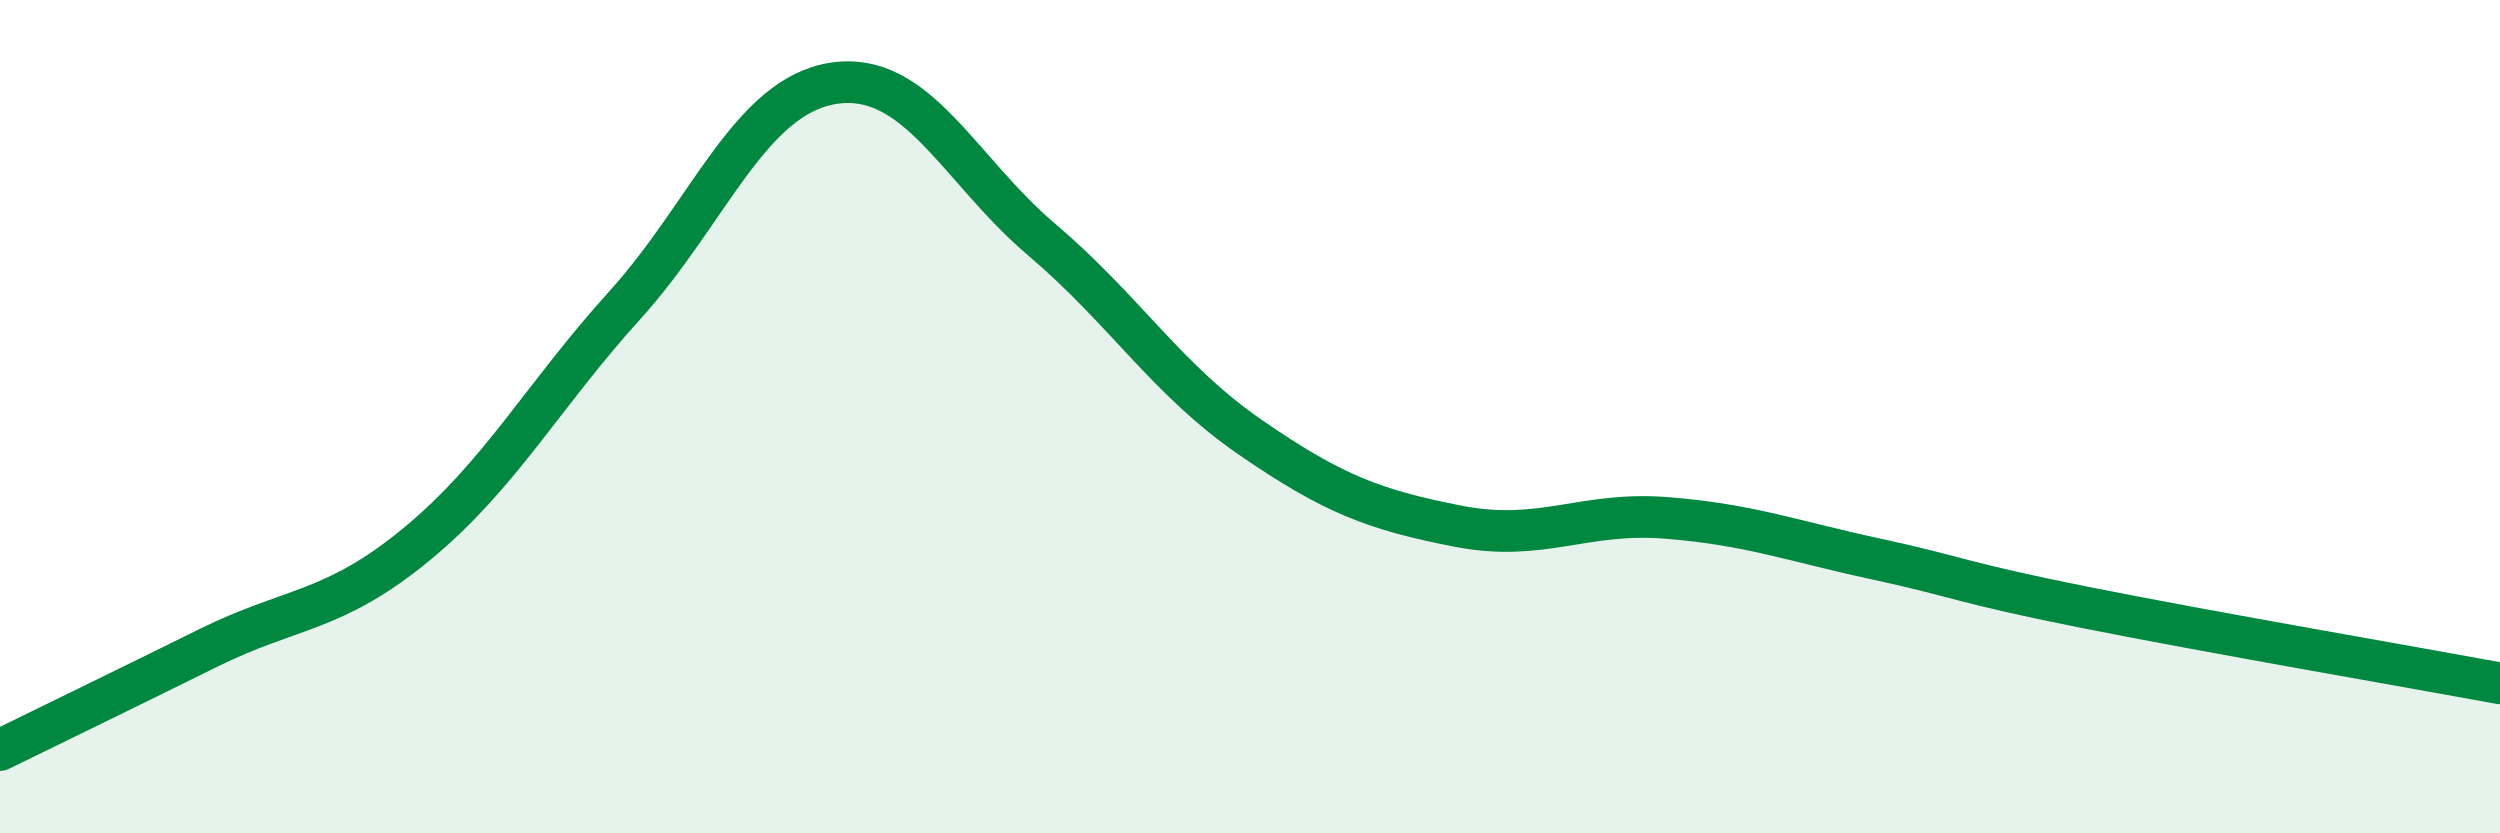
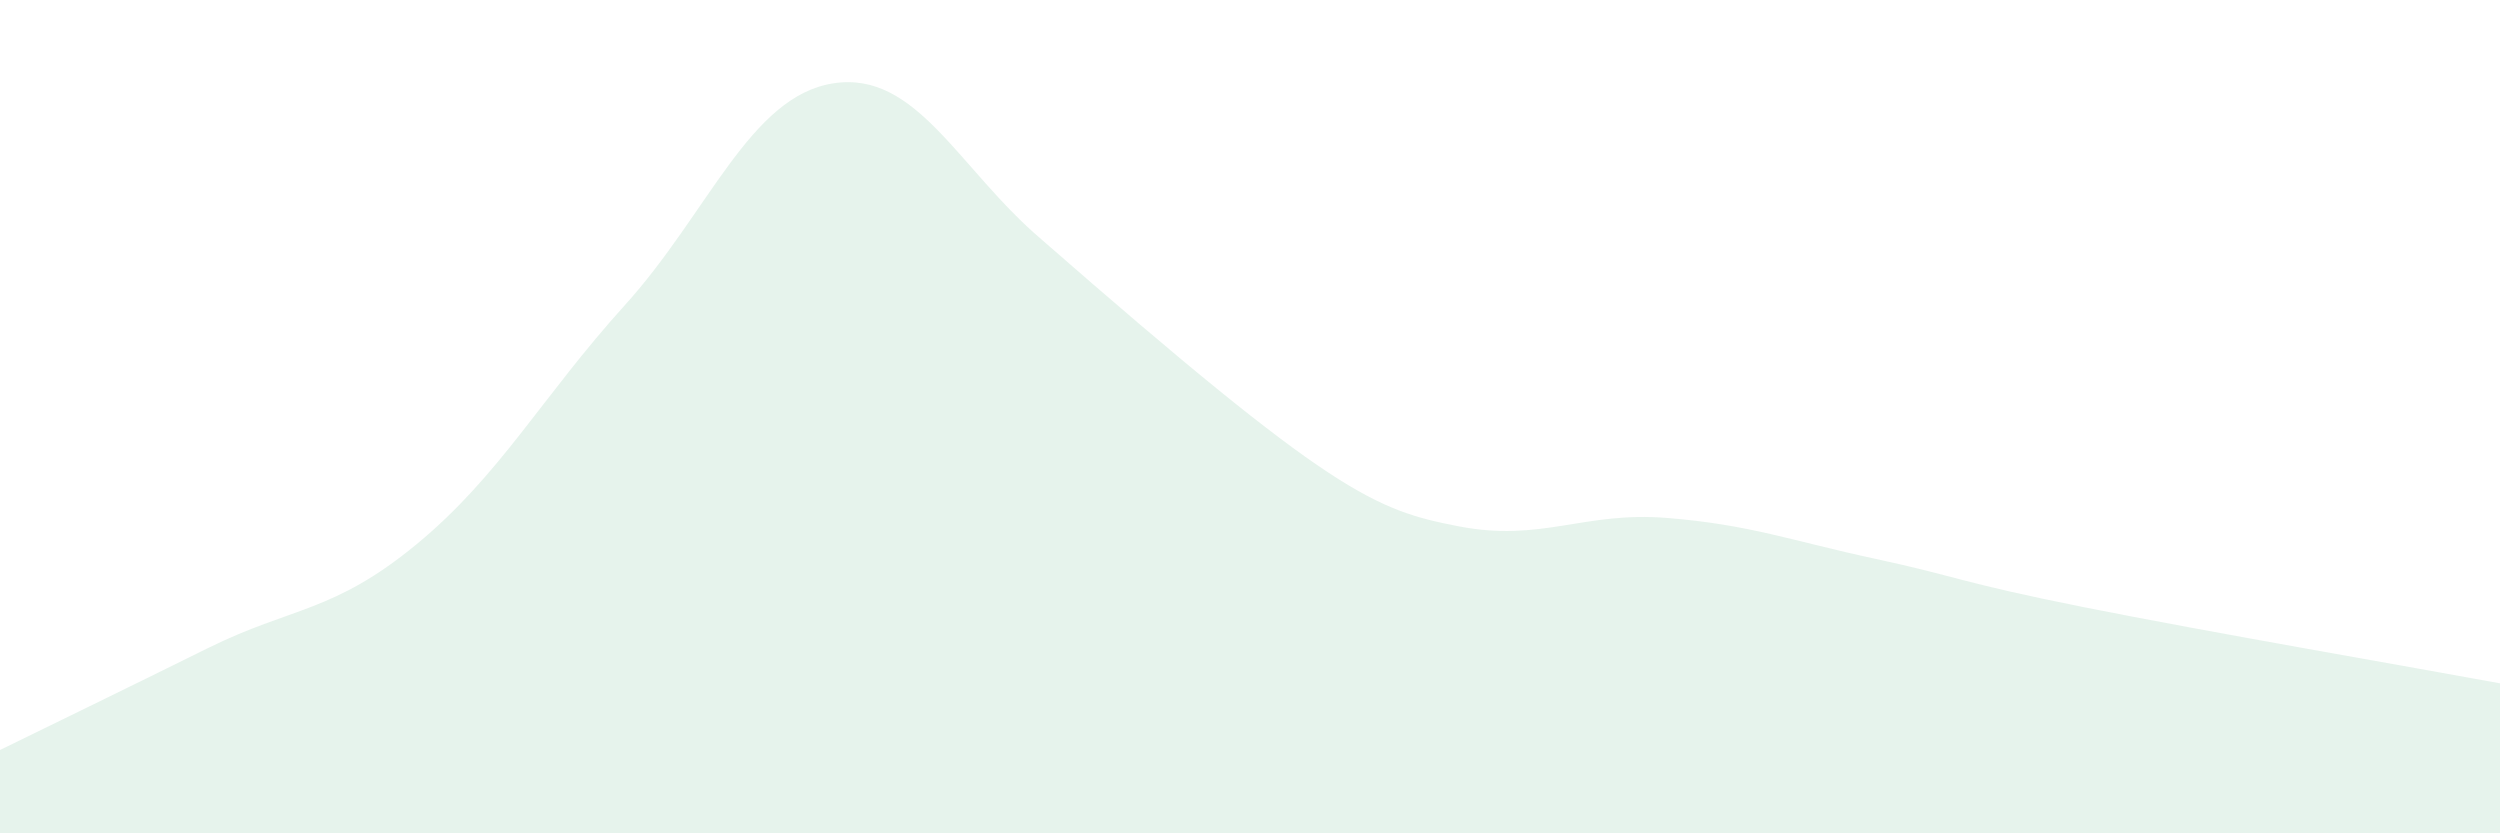
<svg xmlns="http://www.w3.org/2000/svg" width="60" height="20" viewBox="0 0 60 20">
-   <path d="M 0,18 C 1,17.51 3,16.54 5,15.55 C 7,14.56 8,14.71 10,13.06 C 12,11.41 13,9.53 15,7.32 C 17,5.11 18,2.31 20,2 C 22,1.69 23,4.05 25,5.75 C 27,7.45 28,9.11 30,10.49 C 32,11.87 33,12.24 35,12.63 C 37,13.02 38,12.27 40,12.43 C 42,12.59 43,12.98 45,13.41 C 47,13.84 47,13.97 50,14.57 C 53,15.17 58,16.03 60,16.4L60 20L0 20Z" fill="#008740" opacity="0.1" stroke-linecap="round" stroke-linejoin="round" />
-   <path d="M 0,18 C 1,17.51 3,16.54 5,15.55 C 7,14.56 8,14.71 10,13.06 C 12,11.41 13,9.53 15,7.32 C 17,5.11 18,2.31 20,2 C 22,1.69 23,4.05 25,5.75 C 27,7.45 28,9.11 30,10.49 C 32,11.87 33,12.24 35,12.63 C 37,13.02 38,12.27 40,12.43 C 42,12.59 43,12.98 45,13.41 C 47,13.84 47,13.97 50,14.57 C 53,15.17 58,16.03 60,16.4" stroke="#008740" stroke-width="1" fill="none" stroke-linecap="round" stroke-linejoin="round" />
+   <path d="M 0,18 C 1,17.51 3,16.54 5,15.55 C 7,14.56 8,14.71 10,13.06 C 12,11.41 13,9.53 15,7.32 C 17,5.11 18,2.31 20,2 C 22,1.69 23,4.05 25,5.75 C 32,11.87 33,12.24 35,12.63 C 37,13.02 38,12.27 40,12.43 C 42,12.59 43,12.98 45,13.41 C 47,13.84 47,13.97 50,14.57 C 53,15.17 58,16.03 60,16.4L60 20L0 20Z" fill="#008740" opacity="0.1" stroke-linecap="round" stroke-linejoin="round" />
</svg>